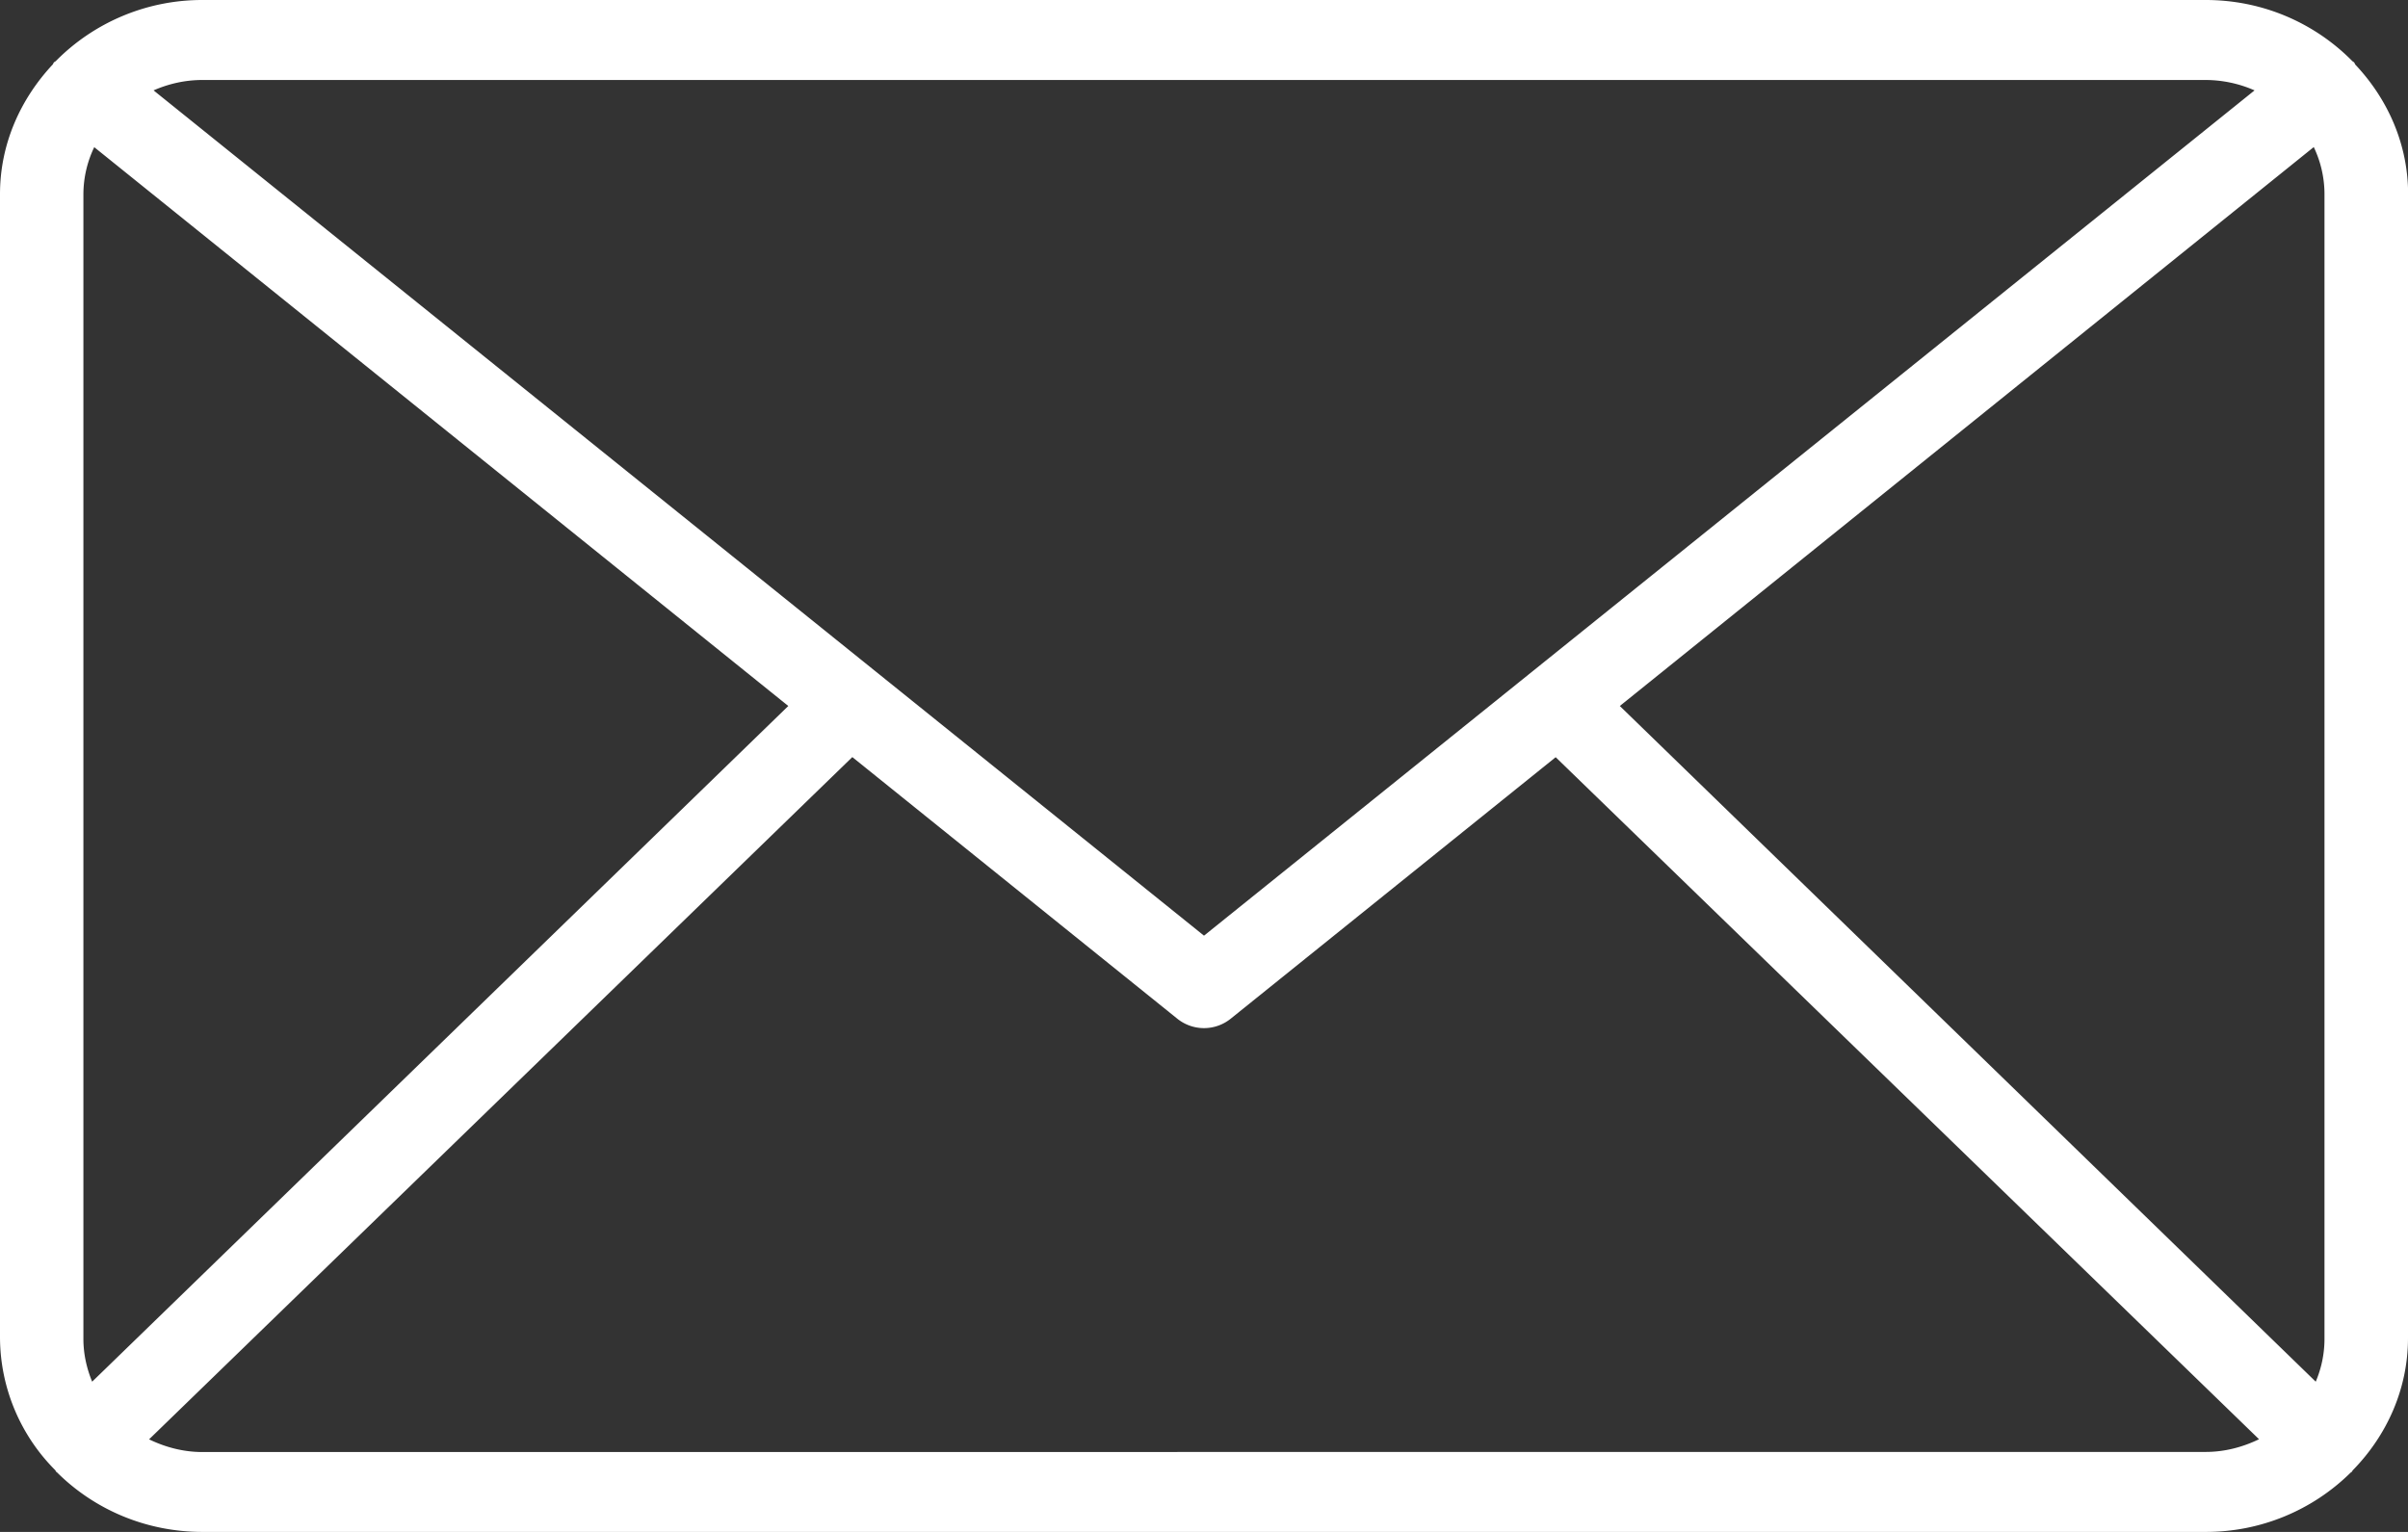
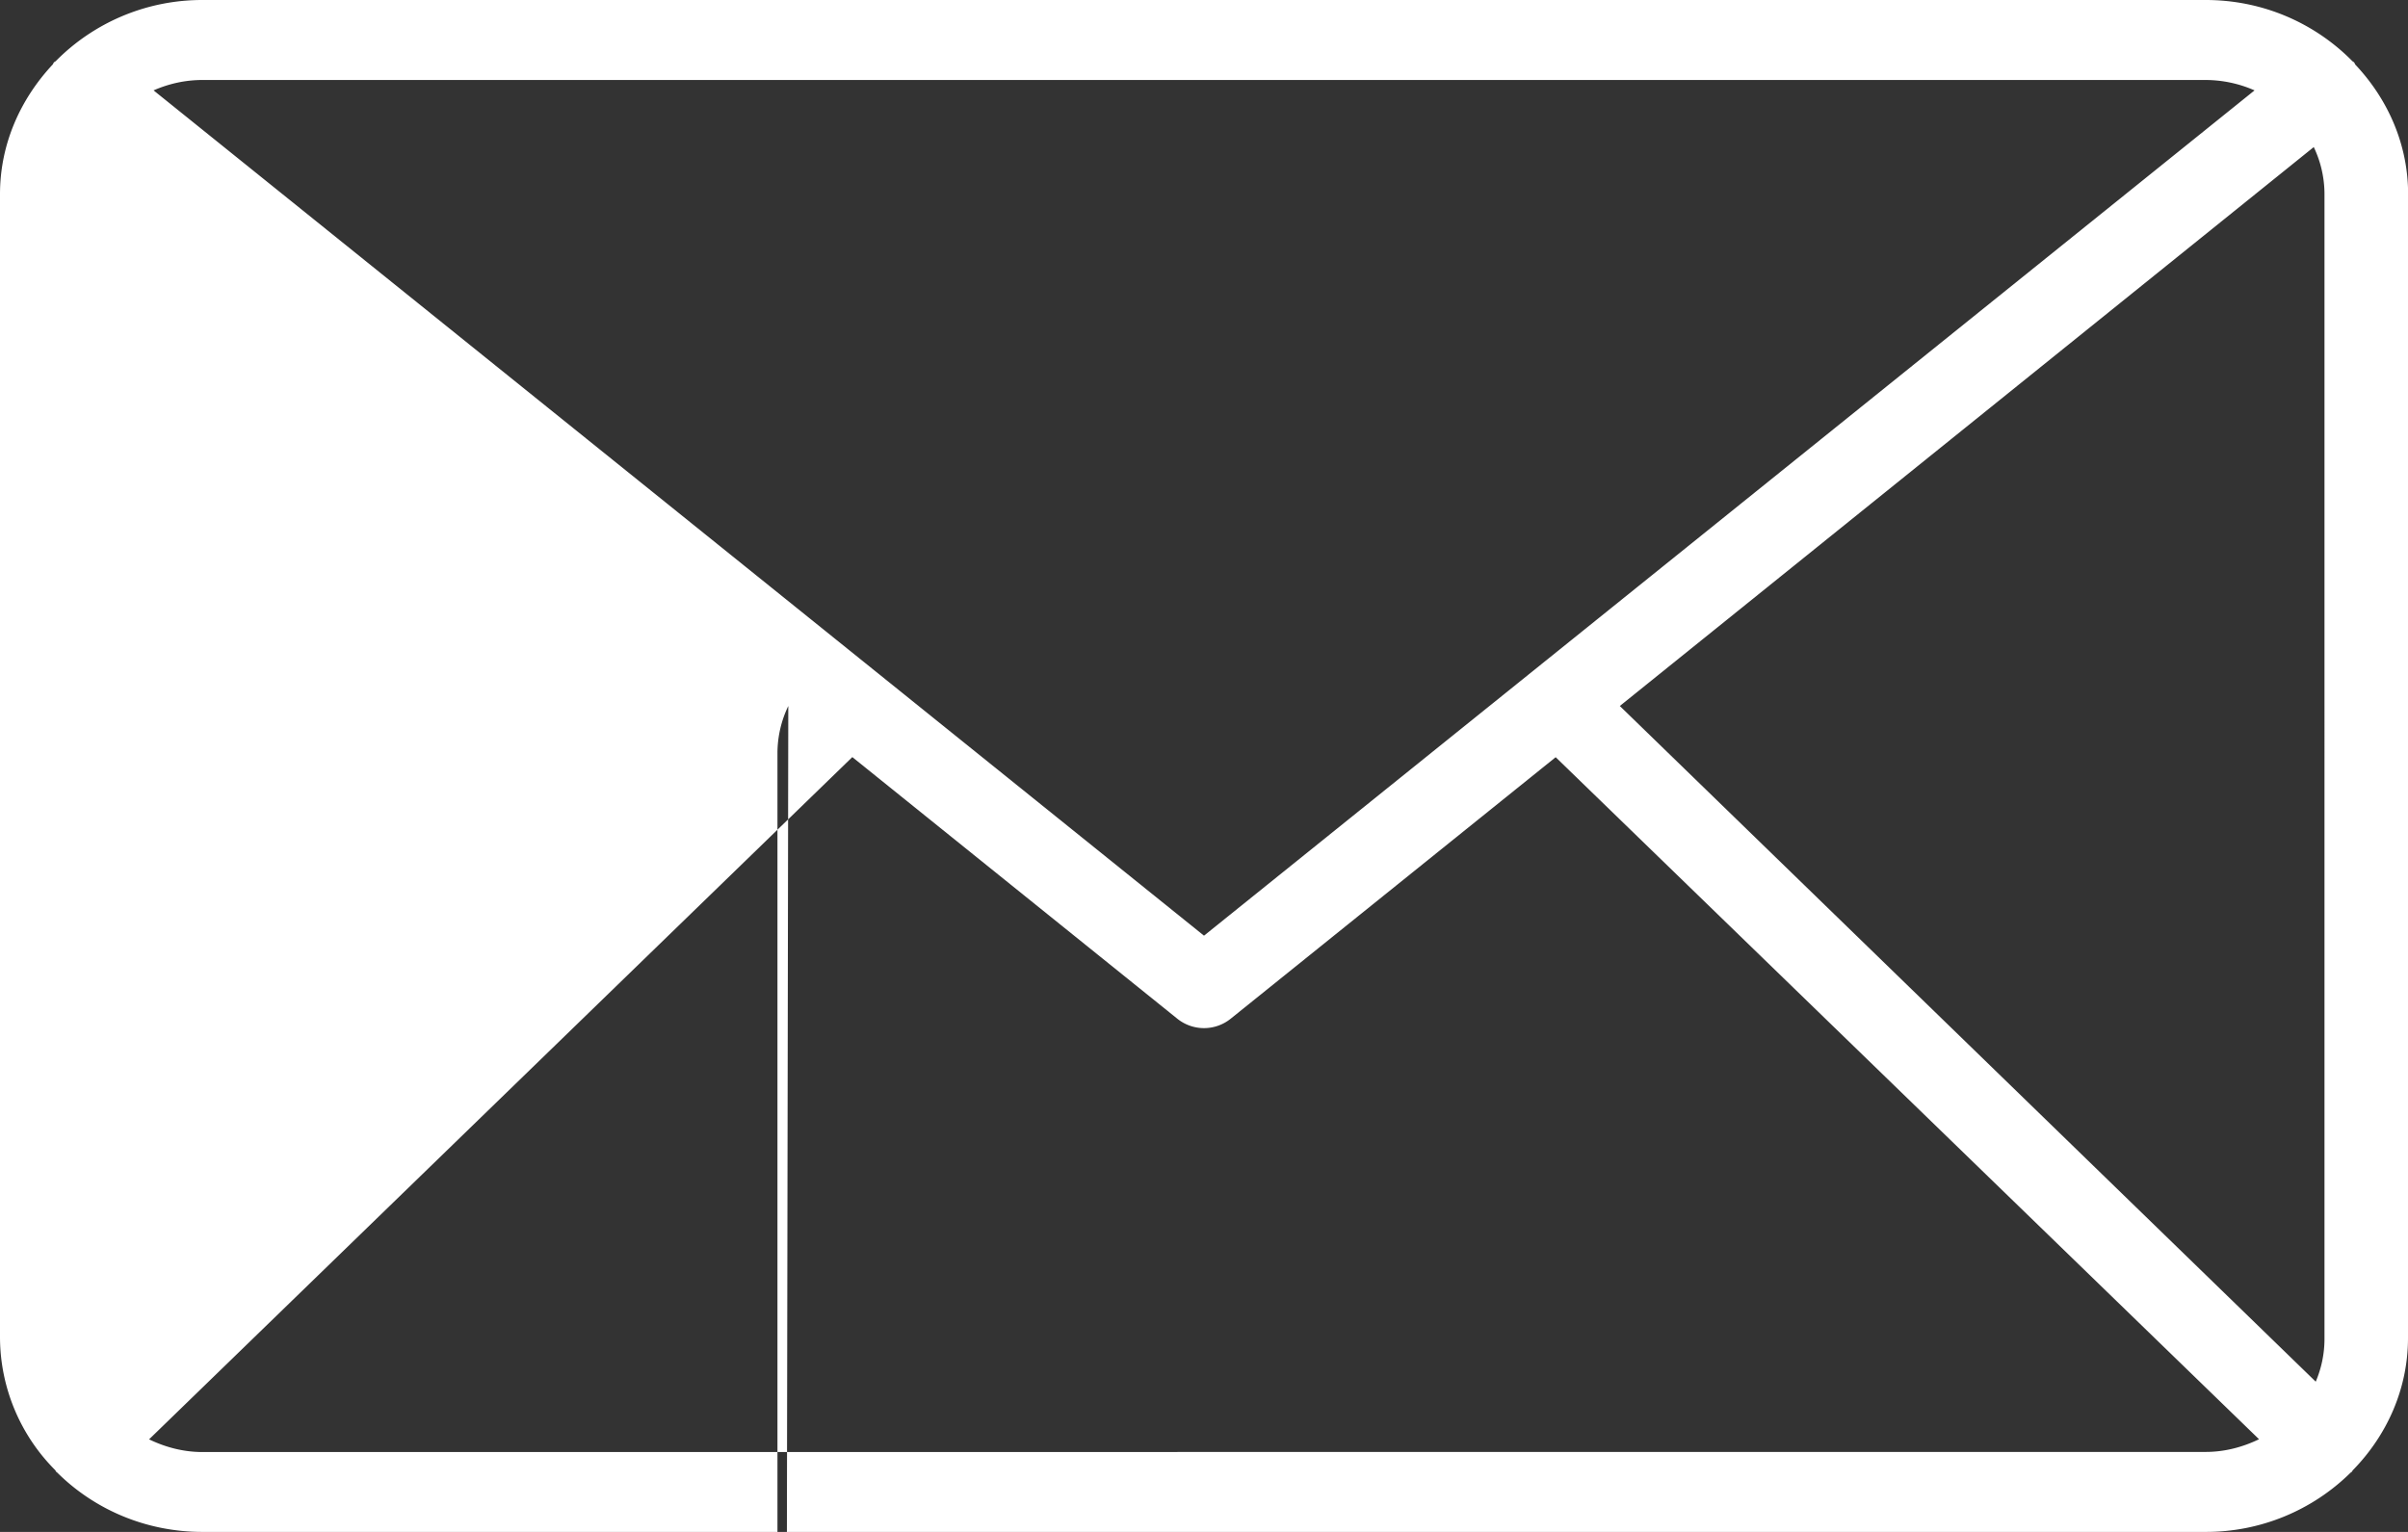
<svg xmlns="http://www.w3.org/2000/svg" width="22" height="14" viewBox="0 0 22 14">
  <rect x="0" y="0" width="22" height="14" fill="#333333" stroke="none" />
  <g>
    <g>
-       <path fill="#fff" d="M22 1.774v10.453c0 .467-.193.89-.502 1.207-.006.006-.008.014-.015.02l-.007.004a1.879 1.879 0 0 1-1.325.542H1.849c-.52 0-.989-.208-1.325-.541-.002-.003-.005-.003-.007-.005-.007-.007-.009-.015-.015-.021A1.724 1.724 0 0 1 0 12.226V1.774C0 1.318.186.906.481.59.486.585.487.577.492.571.497.565.505.563.51.558A1.878 1.878 0 0 1 1.85 0h18.302c.528 0 1.002.216 1.339.558.005.005.012.007.017.013.005.006.006.013.011.02.296.314.482.727.482 1.183zm-.843 10.853c.051-.12.08-.252.08-.391V1.774a1 1 0 0 0-.098-.43l-6.34 5.108zM1.85.731c-.16 0-.31.035-.447.095L11 8.551 20.598.826a1.116 1.116 0 0 0-.447-.095zm5.352 5.721L.861 1.345a.997.997 0 0 0-.099.429v10.462c0 .138.03.27.08.391zm12.95 6.817c.176 0 .34-.045.487-.116L14.213 6.92l-2.968 2.389a.389.389 0 0 1-.49 0l-2.968-2.39-6.425 6.235c.147.071.311.116.487.116z" />
+       <path fill="#fff" d="M22 1.774v10.453c0 .467-.193.89-.502 1.207-.006.006-.008.014-.015.02l-.007.004a1.879 1.879 0 0 1-1.325.542H1.849c-.52 0-.989-.208-1.325-.541-.002-.003-.005-.003-.007-.005-.007-.007-.009-.015-.015-.021A1.724 1.724 0 0 1 0 12.226V1.774C0 1.318.186.906.481.59.486.585.487.577.492.571.497.565.505.563.51.558A1.878 1.878 0 0 1 1.85 0h18.302c.528 0 1.002.216 1.339.558.005.005.012.007.017.013.005.006.006.013.011.02.296.314.482.727.482 1.183zm-.843 10.853c.051-.12.08-.252.08-.391V1.774a1 1 0 0 0-.098-.43l-6.34 5.108zM1.85.731c-.16 0-.31.035-.447.095L11 8.551 20.598.826a1.116 1.116 0 0 0-.447-.095zm5.352 5.721a.997.997 0 0 0-.099.429v10.462c0 .138.03.27.08.391zm12.95 6.817c.176 0 .34-.045.487-.116L14.213 6.92l-2.968 2.389a.389.389 0 0 1-.49 0l-2.968-2.39-6.425 6.235c.147.071.311.116.487.116z" />
    </g>
  </g>
</svg>